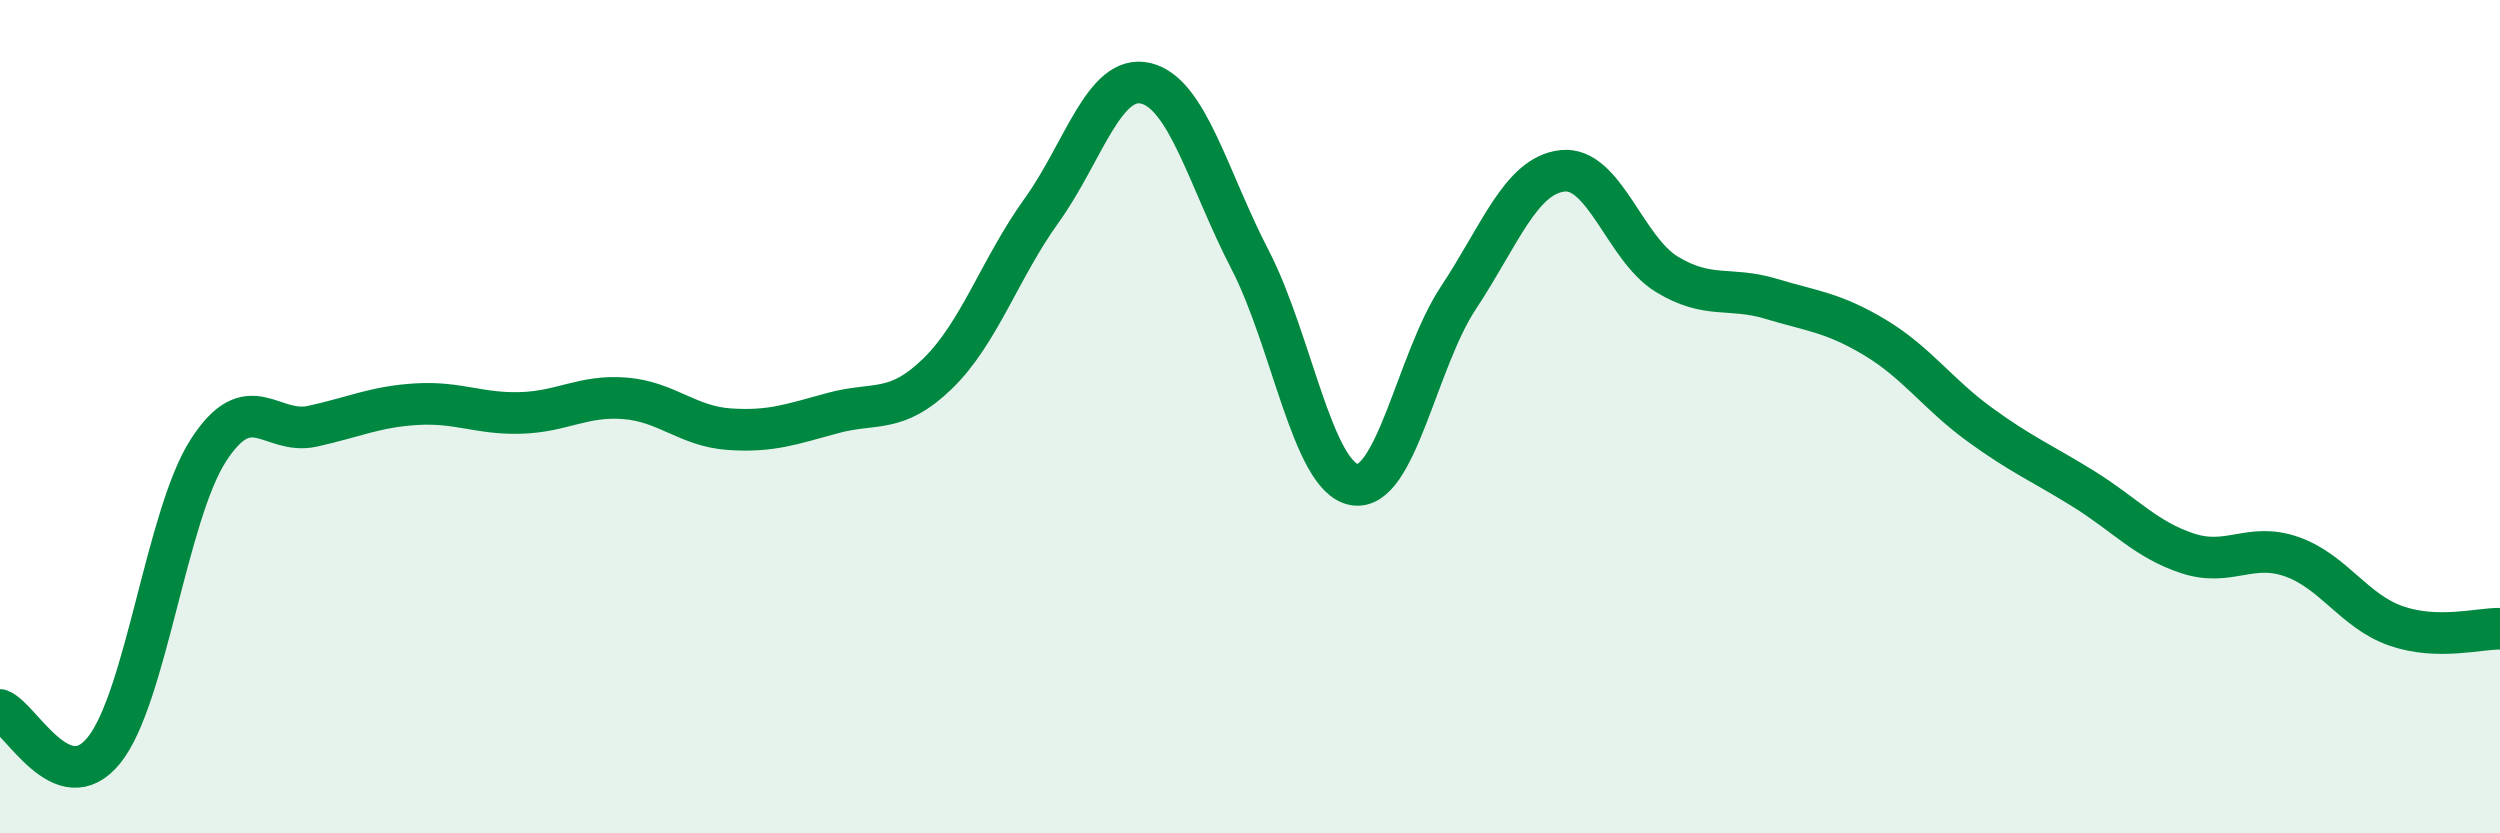
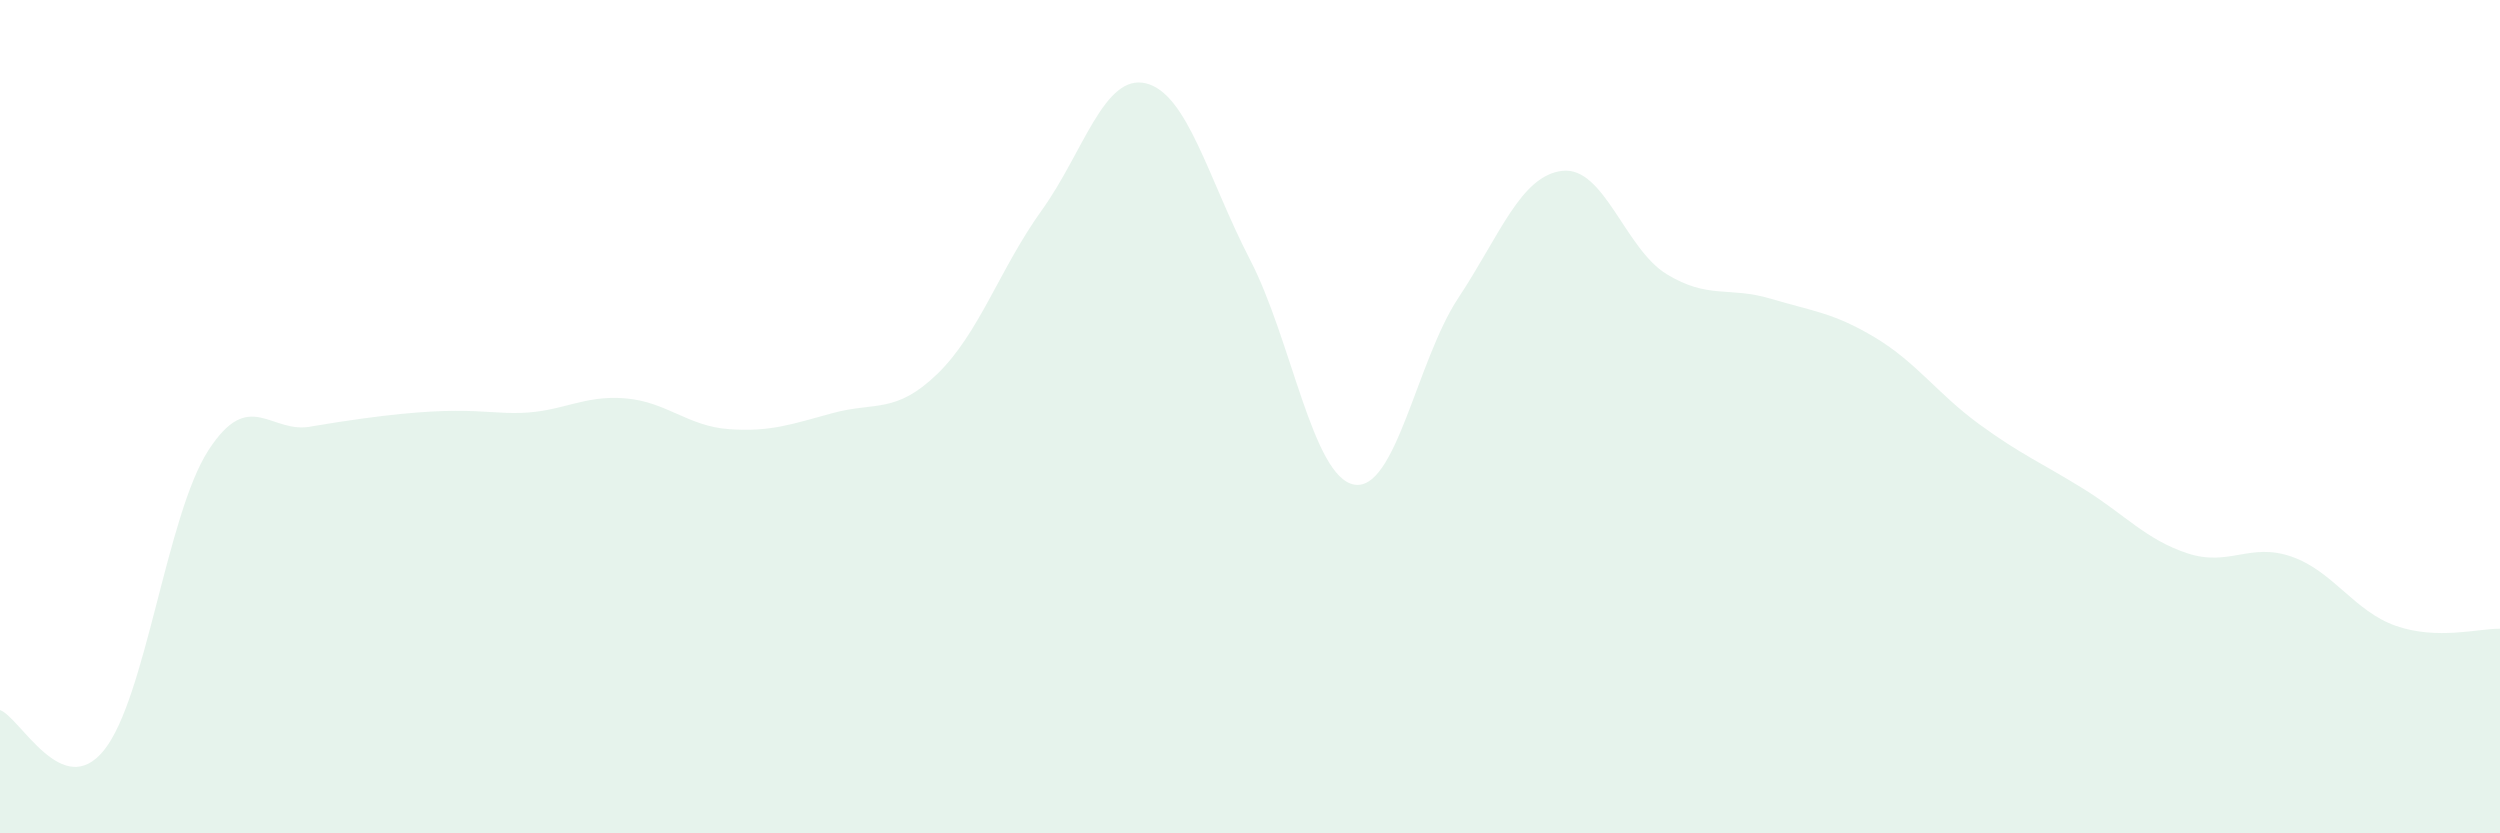
<svg xmlns="http://www.w3.org/2000/svg" width="60" height="20" viewBox="0 0 60 20">
-   <path d="M 0,17.04 C 0.5,17.23 1.5,19.25 2.5,18 C 3.5,16.75 4,12.36 5,10.81 C 6,9.26 6.5,10.45 7.5,10.23 C 8.5,10.01 9,9.76 10,9.7 C 11,9.64 11.5,9.94 12.5,9.91 C 13.5,9.88 14,9.48 15,9.56 C 16,9.64 16.5,10.23 17.5,10.3 C 18.5,10.37 19,10.18 20,9.91 C 21,9.64 21.5,9.94 22.5,8.97 C 23.5,8 24,6.44 25,5.05 C 26,3.66 26.5,1.76 27.5,2 C 28.5,2.24 29,4.3 30,6.23 C 31,8.16 31.5,11.45 32.5,11.63 C 33.5,11.81 34,8.66 35,7.15 C 36,5.64 36.5,4.21 37.5,4.1 C 38.5,3.99 39,5.97 40,6.58 C 41,7.19 41.5,6.87 42.5,7.17 C 43.5,7.47 44,7.5 45,8.1 C 46,8.7 46.5,9.45 47.5,10.18 C 48.5,10.91 49,11.11 50,11.73 C 51,12.35 51.5,12.95 52.5,13.28 C 53.5,13.61 54,13.01 55,13.36 C 56,13.71 56.5,14.67 57.5,15.02 C 58.5,15.37 59.5,15.08 60,15.09L60 20L0 20Z" fill="#008740" opacity="0.1" stroke-linecap="round" stroke-linejoin="round" />
-   <path d="M 0,17.04 C 0.5,17.23 1.5,19.25 2.5,18 C 3.5,16.75 4,12.36 5,10.81 C 6,9.26 6.5,10.45 7.5,10.23 C 8.5,10.01 9,9.76 10,9.7 C 11,9.64 11.5,9.94 12.5,9.91 C 13.5,9.88 14,9.48 15,9.56 C 16,9.64 16.5,10.23 17.5,10.3 C 18.5,10.37 19,10.18 20,9.91 C 21,9.64 21.5,9.94 22.5,8.97 C 23.5,8 24,6.44 25,5.05 C 26,3.66 26.5,1.76 27.5,2 C 28.5,2.24 29,4.3 30,6.23 C 31,8.16 31.5,11.45 32.5,11.63 C 33.5,11.81 34,8.66 35,7.15 C 36,5.64 36.5,4.21 37.5,4.1 C 38.5,3.99 39,5.97 40,6.58 C 41,7.19 41.5,6.87 42.5,7.17 C 43.5,7.47 44,7.5 45,8.1 C 46,8.7 46.5,9.45 47.5,10.18 C 48.5,10.91 49,11.11 50,11.73 C 51,12.35 51.5,12.95 52.5,13.28 C 53.5,13.61 54,13.01 55,13.36 C 56,13.71 56.5,14.67 57.5,15.02 C 58.5,15.37 59.5,15.08 60,15.09" stroke="#008740" stroke-width="1" fill="none" stroke-linecap="round" stroke-linejoin="round" />
+   <path d="M 0,17.04 C 0.5,17.23 1.5,19.25 2.5,18 C 3.5,16.75 4,12.36 5,10.81 C 6,9.26 6.5,10.45 7.5,10.23 C 11,9.64 11.5,9.94 12.5,9.91 C 13.5,9.88 14,9.48 15,9.56 C 16,9.64 16.5,10.23 17.5,10.3 C 18.5,10.37 19,10.18 20,9.91 C 21,9.64 21.5,9.94 22.5,8.97 C 23.5,8 24,6.44 25,5.05 C 26,3.66 26.5,1.76 27.5,2 C 28.5,2.24 29,4.3 30,6.23 C 31,8.16 31.5,11.45 32.5,11.63 C 33.5,11.81 34,8.66 35,7.15 C 36,5.64 36.5,4.21 37.5,4.1 C 38.5,3.99 39,5.97 40,6.58 C 41,7.19 41.5,6.87 42.5,7.17 C 43.5,7.47 44,7.5 45,8.1 C 46,8.7 46.5,9.45 47.5,10.18 C 48.5,10.91 49,11.11 50,11.73 C 51,12.35 51.5,12.95 52.5,13.28 C 53.5,13.61 54,13.01 55,13.36 C 56,13.71 56.5,14.67 57.5,15.02 C 58.5,15.37 59.5,15.08 60,15.09L60 20L0 20Z" fill="#008740" opacity="0.1" stroke-linecap="round" stroke-linejoin="round" />
</svg>